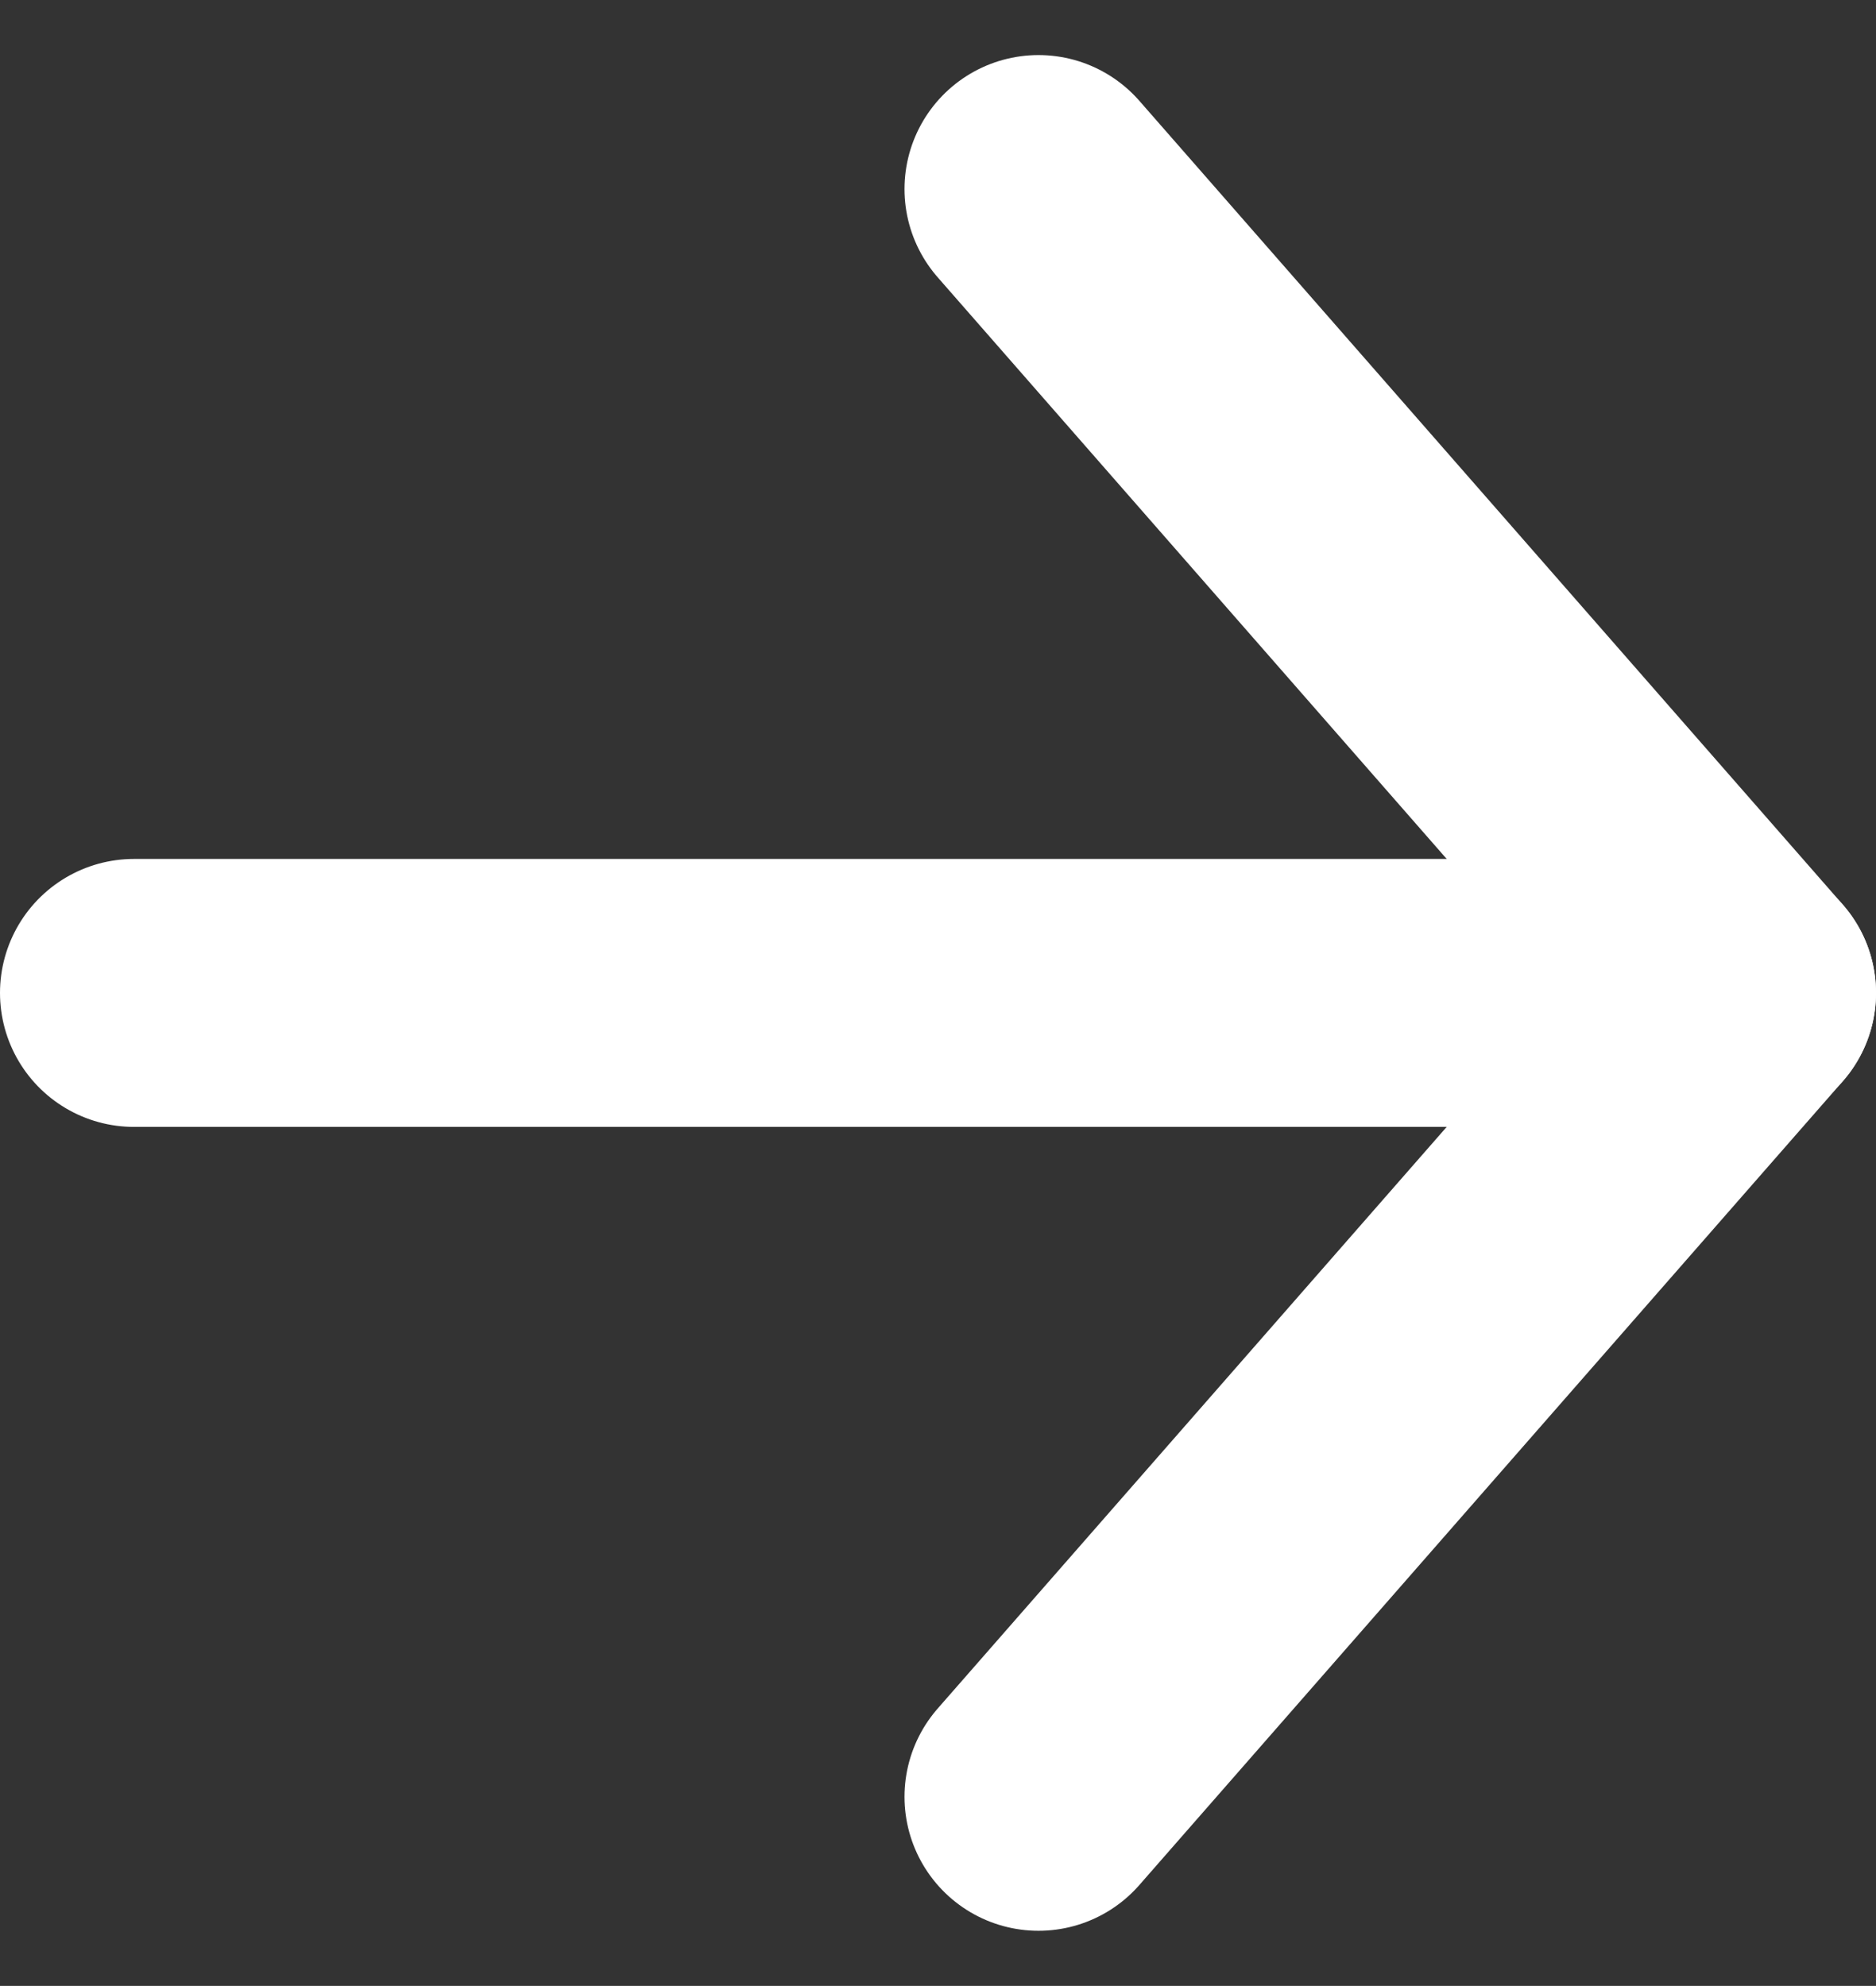
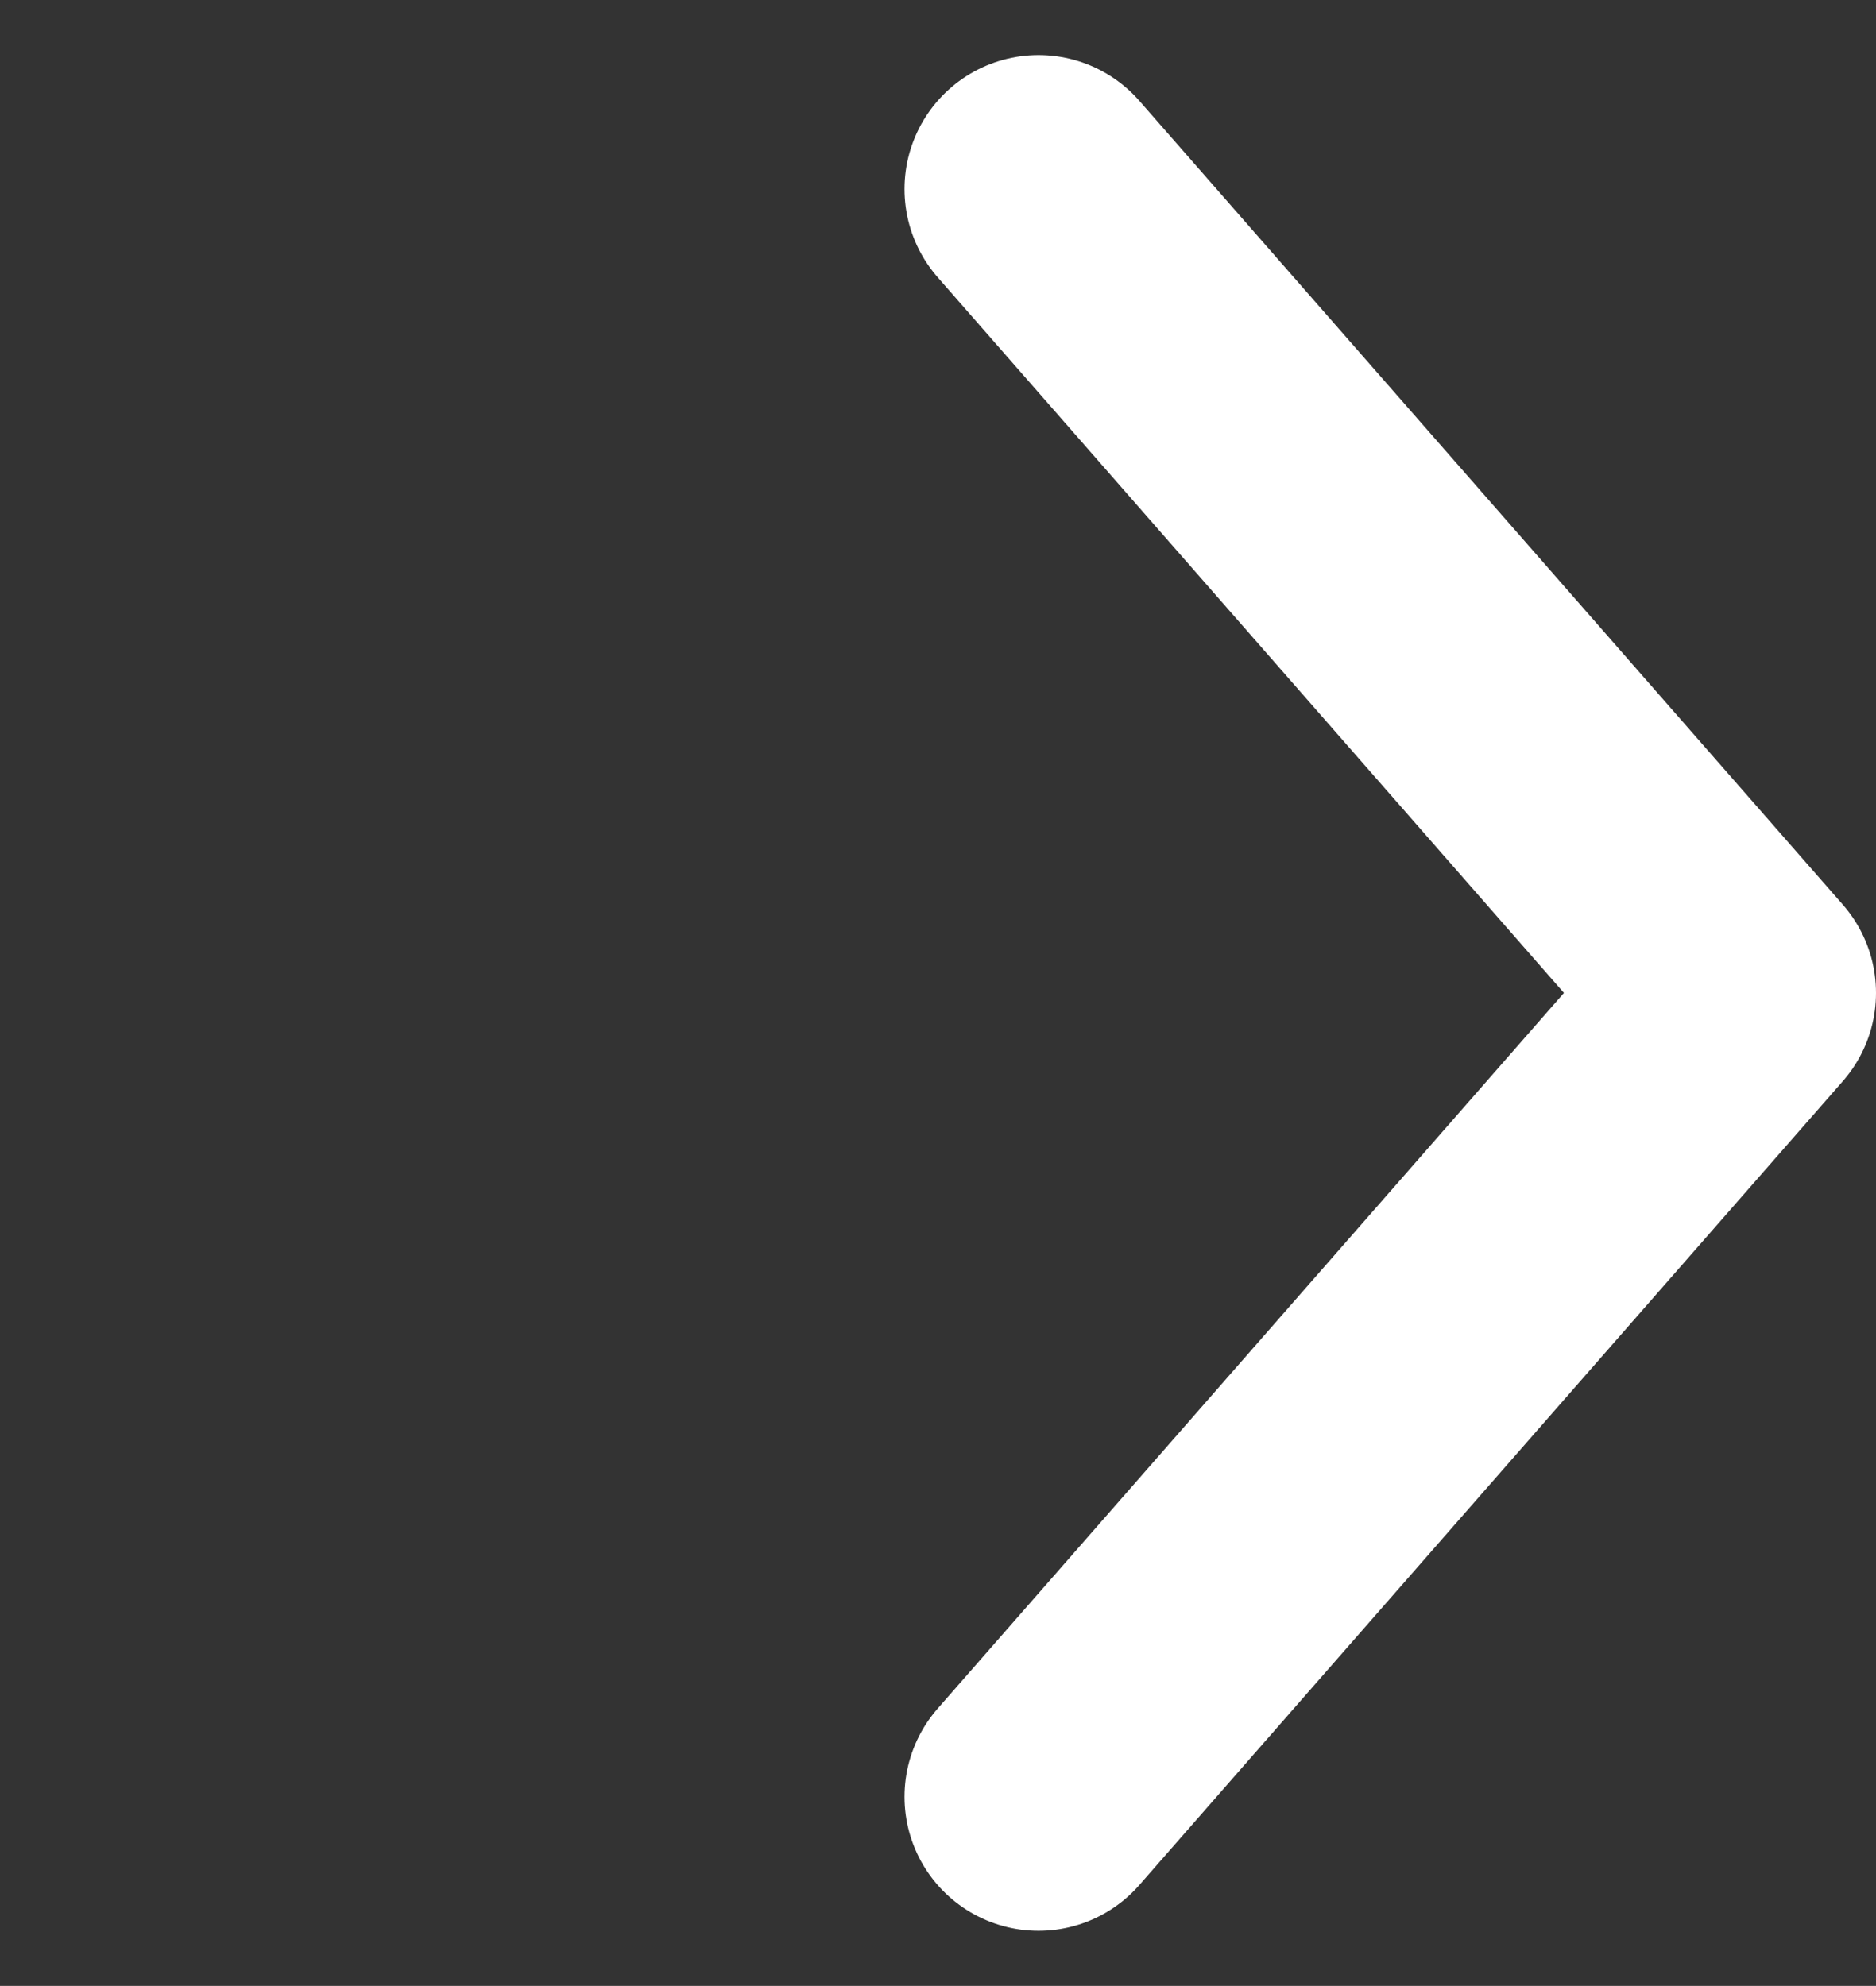
<svg xmlns="http://www.w3.org/2000/svg" width="28" height="29.645">
  <rect width="100%" height="100%" fill="#333333" stroke="none" />
  <defs>
    <style>.cls-1{fill:none;stroke:#fff;stroke-linecap:round;stroke-linejoin:round;stroke-width:4px}</style>
  </defs>
  <g id="Icon_feather-arrow-right" data-name="Icon feather-arrow-right" transform="translate(-5.5 -4.678)">
-     <path id="パス_13" data-name="パス 13" class="cls-1" d="M7.5 18h24" transform="translate(0 1.5)" />
    <path id="パス_14" data-name="パス 14" class="cls-1" d="M18 7.5l10.5 12-10.5 12" transform="translate(3)" />
  </g>
</svg>